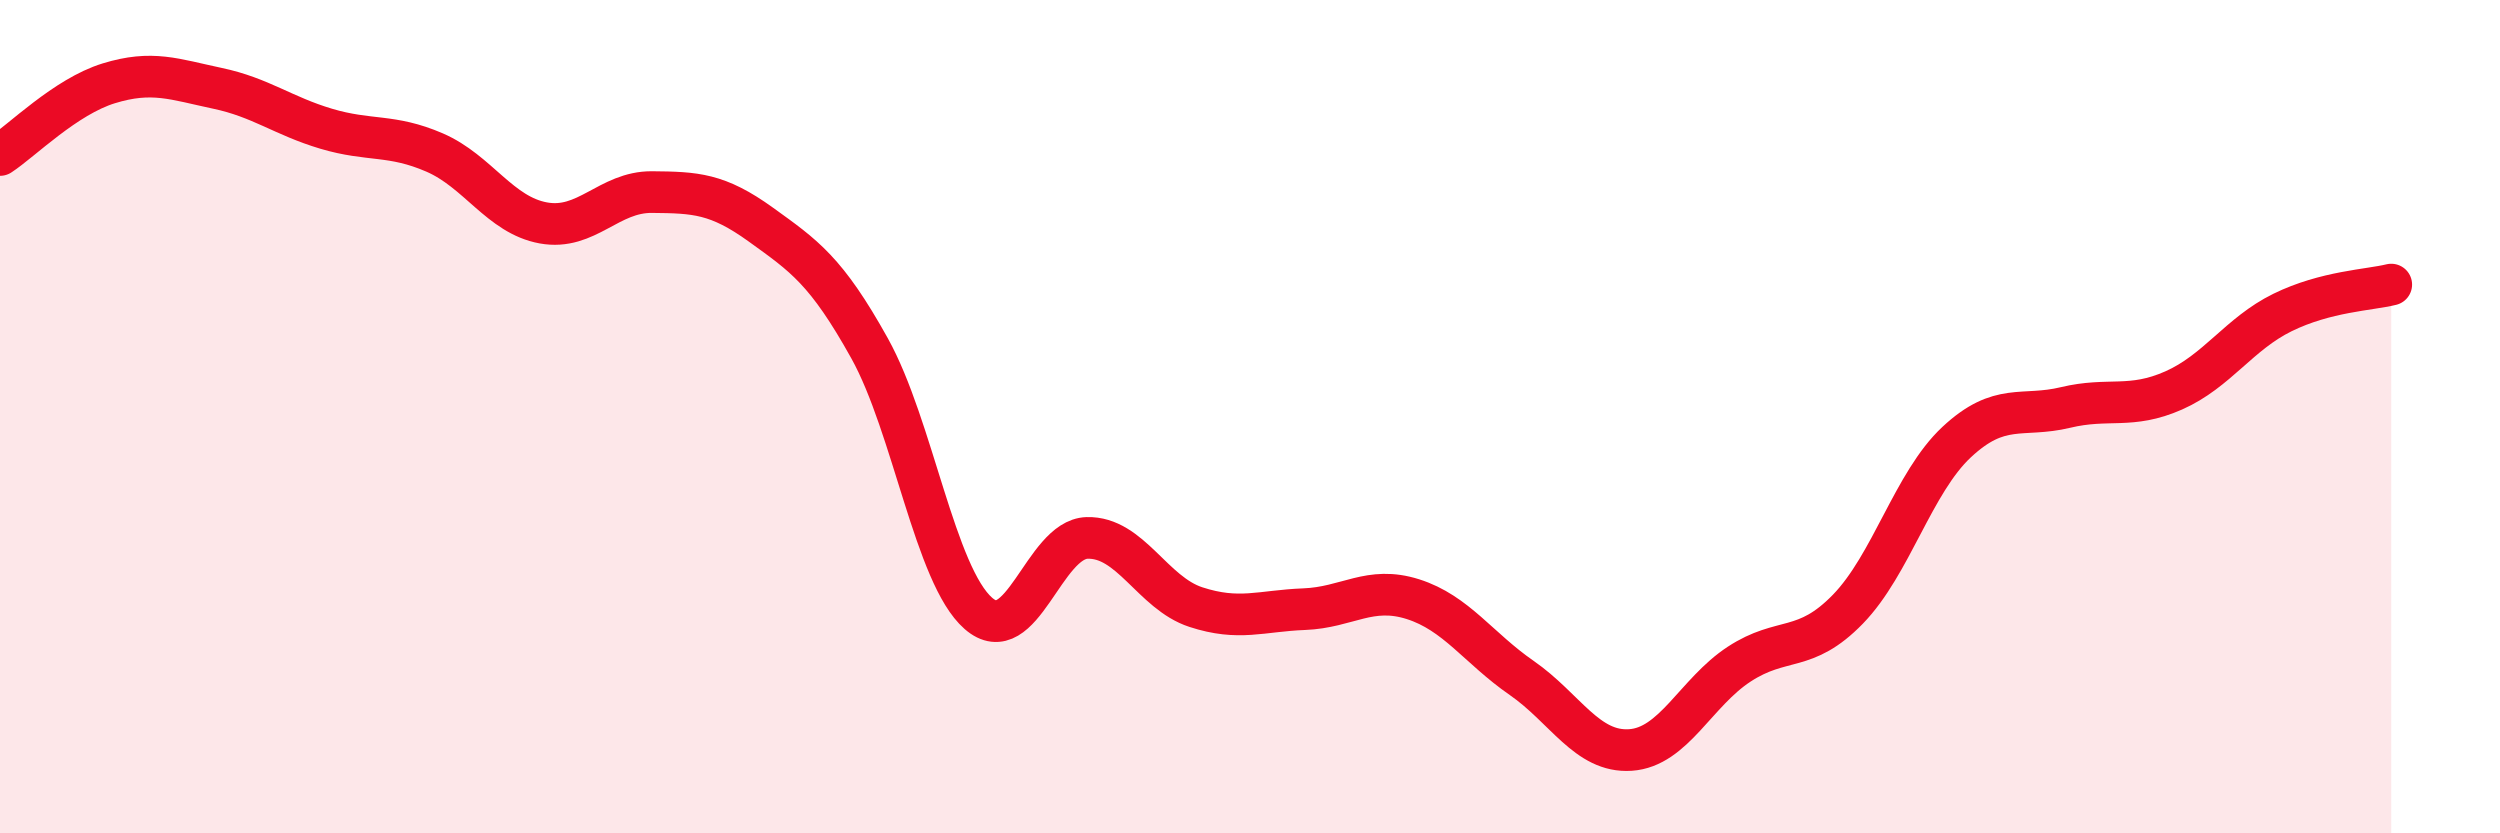
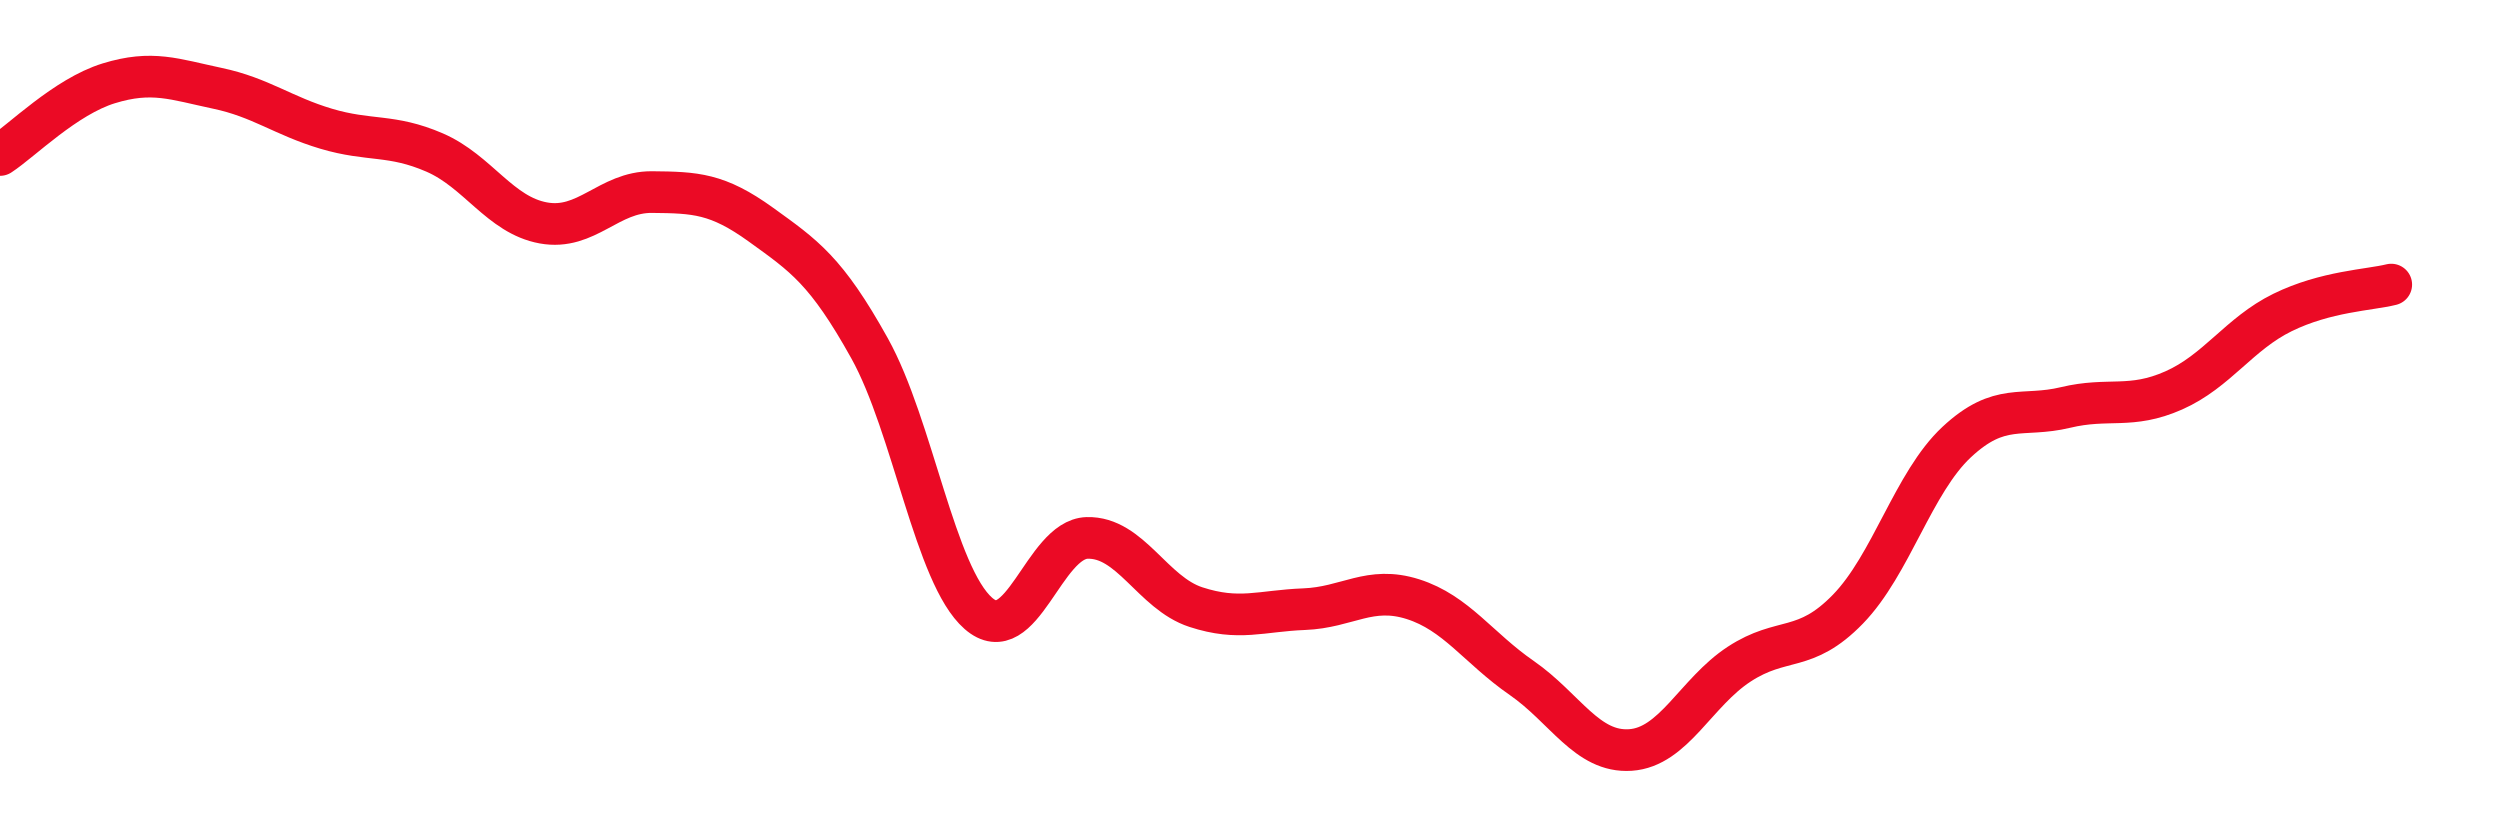
<svg xmlns="http://www.w3.org/2000/svg" width="60" height="20" viewBox="0 0 60 20">
-   <path d="M 0,3.72 C 0.52,3.38 1.57,2.32 2.61,2 C 3.65,1.68 4.18,1.9 5.22,2.12 C 6.26,2.34 6.79,2.78 7.83,3.09 C 8.87,3.4 9.39,3.21 10.43,3.66 C 11.47,4.11 12,5.16 13.04,5.35 C 14.08,5.54 14.61,4.6 15.65,4.61 C 16.69,4.62 17.22,4.64 18.26,5.39 C 19.3,6.14 19.83,6.49 20.87,8.36 C 21.91,10.23 22.44,13.81 23.48,14.72 C 24.52,15.63 25.05,12.94 26.09,12.91 C 27.13,12.88 27.66,14.23 28.7,14.57 C 29.74,14.91 30.26,14.66 31.3,14.62 C 32.34,14.58 32.87,14.05 33.91,14.38 C 34.95,14.71 35.48,15.55 36.52,16.27 C 37.56,16.99 38.09,18.07 39.13,18 C 40.17,17.93 40.7,16.62 41.74,15.94 C 42.78,15.26 43.31,15.69 44.35,14.62 C 45.39,13.55 45.92,11.58 46.96,10.61 C 48,9.64 48.53,10.03 49.57,9.78 C 50.61,9.53 51.13,9.83 52.17,9.37 C 53.21,8.91 53.74,8.01 54.78,7.5 C 55.82,6.99 56.87,6.96 57.39,6.83L57.39 20L0 20Z" fill="#EB0A25" opacity="0.1" stroke-linecap="round" stroke-linejoin="round" />
  <path d="M 0,3.72 C 0.52,3.38 1.57,2.32 2.61,2 C 3.65,1.68 4.18,1.9 5.22,2.12 C 6.26,2.34 6.79,2.78 7.83,3.09 C 8.87,3.4 9.39,3.21 10.43,3.66 C 11.47,4.11 12,5.16 13.04,5.35 C 14.08,5.54 14.61,4.6 15.65,4.61 C 16.69,4.62 17.22,4.64 18.26,5.39 C 19.3,6.14 19.83,6.49 20.87,8.36 C 21.91,10.23 22.44,13.81 23.48,14.72 C 24.52,15.63 25.05,12.94 26.09,12.91 C 27.13,12.88 27.66,14.23 28.7,14.57 C 29.74,14.91 30.26,14.66 31.3,14.62 C 32.34,14.58 32.87,14.05 33.91,14.38 C 34.95,14.71 35.48,15.55 36.52,16.27 C 37.56,16.99 38.09,18.07 39.13,18 C 40.17,17.93 40.7,16.62 41.74,15.94 C 42.78,15.26 43.31,15.69 44.35,14.62 C 45.39,13.55 45.92,11.58 46.96,10.61 C 48,9.64 48.53,10.03 49.57,9.78 C 50.61,9.53 51.13,9.83 52.17,9.37 C 53.21,8.91 53.74,8.01 54.78,7.5 C 55.82,6.99 56.87,6.96 57.39,6.83" stroke="#EB0A25" stroke-width="1" fill="none" stroke-linecap="round" stroke-linejoin="round" />
</svg>